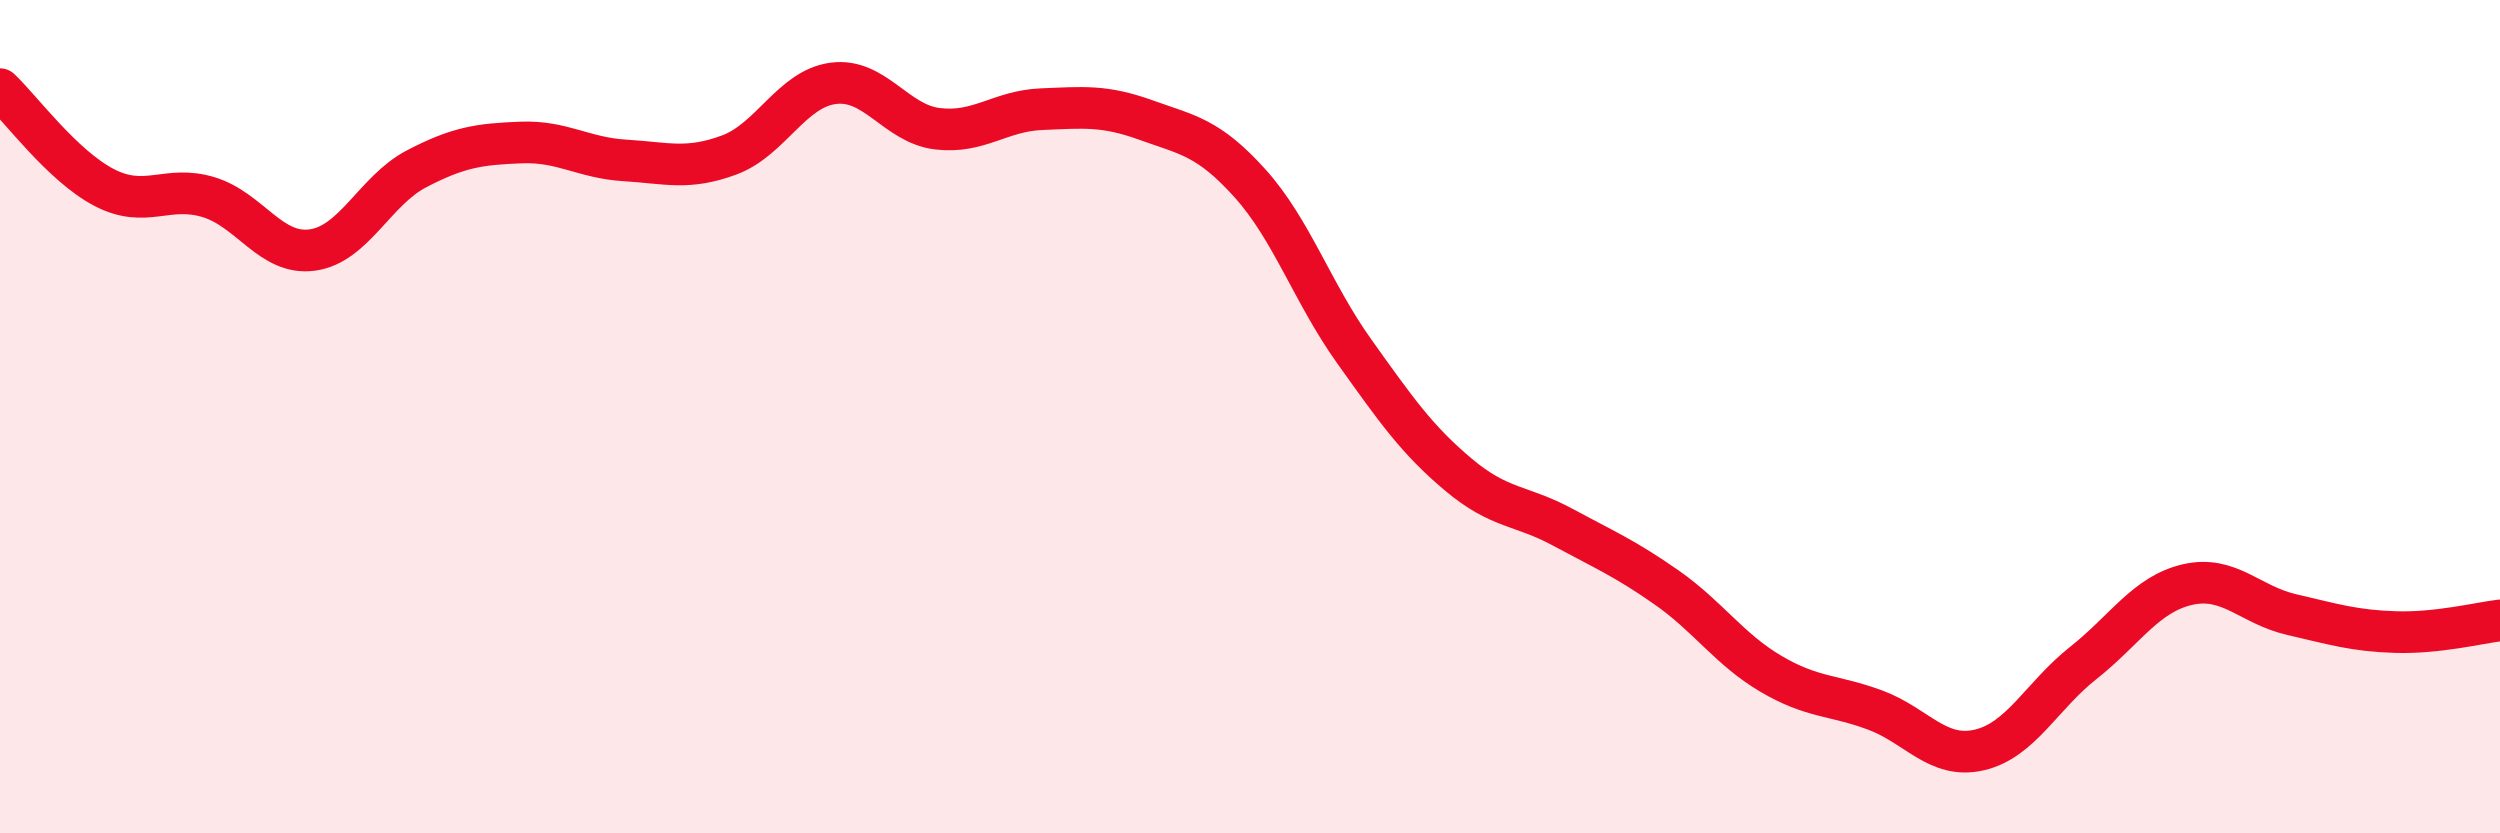
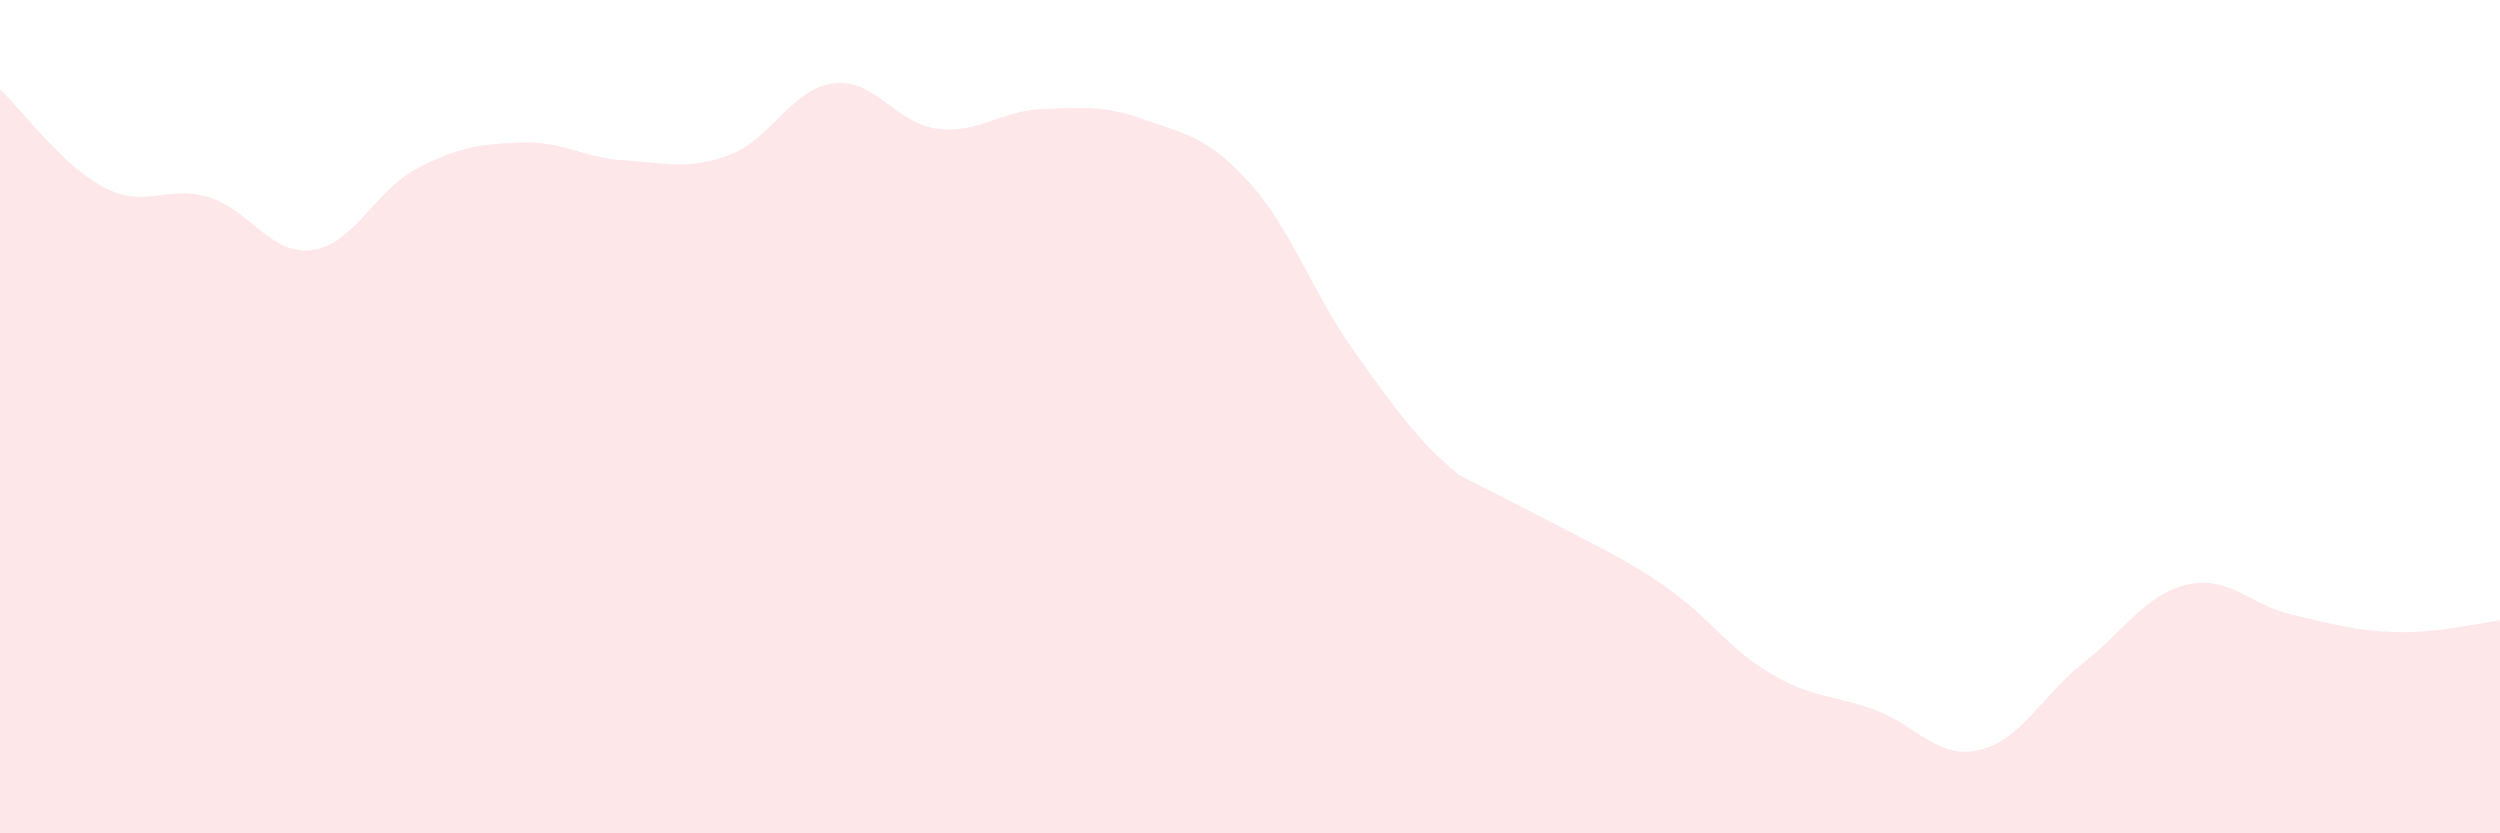
<svg xmlns="http://www.w3.org/2000/svg" width="60" height="20" viewBox="0 0 60 20">
-   <path d="M 0,2.14 C 0.5,2.61 1.5,3.98 2.5,4.5 C 3.5,5.02 4,4.43 5,4.73 C 6,5.03 6.5,6.14 7.5,6 C 8.5,5.86 9,4.57 10,4.05 C 11,3.53 11.5,3.46 12.5,3.42 C 13.5,3.38 14,3.79 15,3.85 C 16,3.91 16.5,4.09 17.5,3.72 C 18.5,3.35 19,2.13 20,2 C 21,1.87 21.5,2.97 22.5,3.09 C 23.5,3.21 24,2.66 25,2.62 C 26,2.58 26.5,2.52 27.5,2.88 C 28.5,3.24 29,3.29 30,4.4 C 31,5.51 31.5,7.03 32.5,8.43 C 33.5,9.83 34,10.55 35,11.39 C 36,12.23 36.5,12.11 37.5,12.65 C 38.5,13.19 39,13.4 40,14.1 C 41,14.8 41.5,15.58 42.5,16.17 C 43.5,16.76 44,16.67 45,17.04 C 46,17.41 46.5,18.23 47.5,18 C 48.5,17.77 49,16.7 50,15.91 C 51,15.12 51.5,14.26 52.5,14.03 C 53.5,13.8 54,14.52 55,14.75 C 56,14.98 56.5,15.14 57.5,15.17 C 58.5,15.2 59.5,14.95 60,14.89L60 20L0 20Z" fill="#EB0A25" opacity="0.1" stroke-linecap="round" stroke-linejoin="round" />
-   <path d="M 0,2.14 C 0.5,2.61 1.5,3.98 2.5,4.5 C 3.5,5.02 4,4.43 5,4.73 C 6,5.03 6.5,6.14 7.5,6 C 8.5,5.86 9,4.57 10,4.05 C 11,3.53 11.5,3.46 12.5,3.42 C 13.5,3.38 14,3.79 15,3.85 C 16,3.91 16.5,4.09 17.5,3.72 C 18.5,3.35 19,2.13 20,2 C 21,1.87 21.5,2.97 22.5,3.09 C 23.5,3.21 24,2.66 25,2.62 C 26,2.58 26.5,2.52 27.5,2.88 C 28.5,3.24 29,3.29 30,4.4 C 31,5.51 31.5,7.03 32.5,8.43 C 33.5,9.83 34,10.55 35,11.39 C 36,12.23 36.5,12.11 37.5,12.65 C 38.5,13.19 39,13.4 40,14.1 C 41,14.8 41.5,15.58 42.5,16.17 C 43.5,16.76 44,16.67 45,17.04 C 46,17.41 46.5,18.23 47.5,18 C 48.5,17.77 49,16.7 50,15.91 C 51,15.12 51.5,14.26 52.5,14.03 C 53.5,13.8 54,14.52 55,14.75 C 56,14.98 56.5,15.14 57.5,15.17 C 58.5,15.2 59.5,14.95 60,14.89" stroke="#EB0A25" stroke-width="1" fill="none" stroke-linecap="round" stroke-linejoin="round" />
+   <path d="M 0,2.14 C 0.5,2.61 1.5,3.98 2.5,4.5 C 3.5,5.02 4,4.43 5,4.73 C 6,5.03 6.5,6.14 7.5,6 C 8.5,5.86 9,4.57 10,4.05 C 11,3.53 11.5,3.46 12.5,3.42 C 13.5,3.38 14,3.79 15,3.85 C 16,3.91 16.5,4.09 17.5,3.72 C 18.5,3.35 19,2.13 20,2 C 21,1.87 21.5,2.97 22.5,3.09 C 23.5,3.21 24,2.66 25,2.62 C 26,2.58 26.5,2.52 27.5,2.88 C 28.5,3.24 29,3.29 30,4.4 C 31,5.51 31.5,7.03 32.5,8.43 C 33.5,9.83 34,10.55 35,11.39 C 38.5,13.19 39,13.4 40,14.1 C 41,14.8 41.5,15.58 42.5,16.17 C 43.5,16.76 44,16.67 45,17.04 C 46,17.41 46.5,18.23 47.5,18 C 48.5,17.77 49,16.7 50,15.91 C 51,15.12 51.5,14.26 52.5,14.03 C 53.5,13.8 54,14.52 55,14.75 C 56,14.98 56.5,15.14 57.5,15.17 C 58.5,15.2 59.5,14.95 60,14.89L60 20L0 20Z" fill="#EB0A25" opacity="0.1" stroke-linecap="round" stroke-linejoin="round" />
</svg>